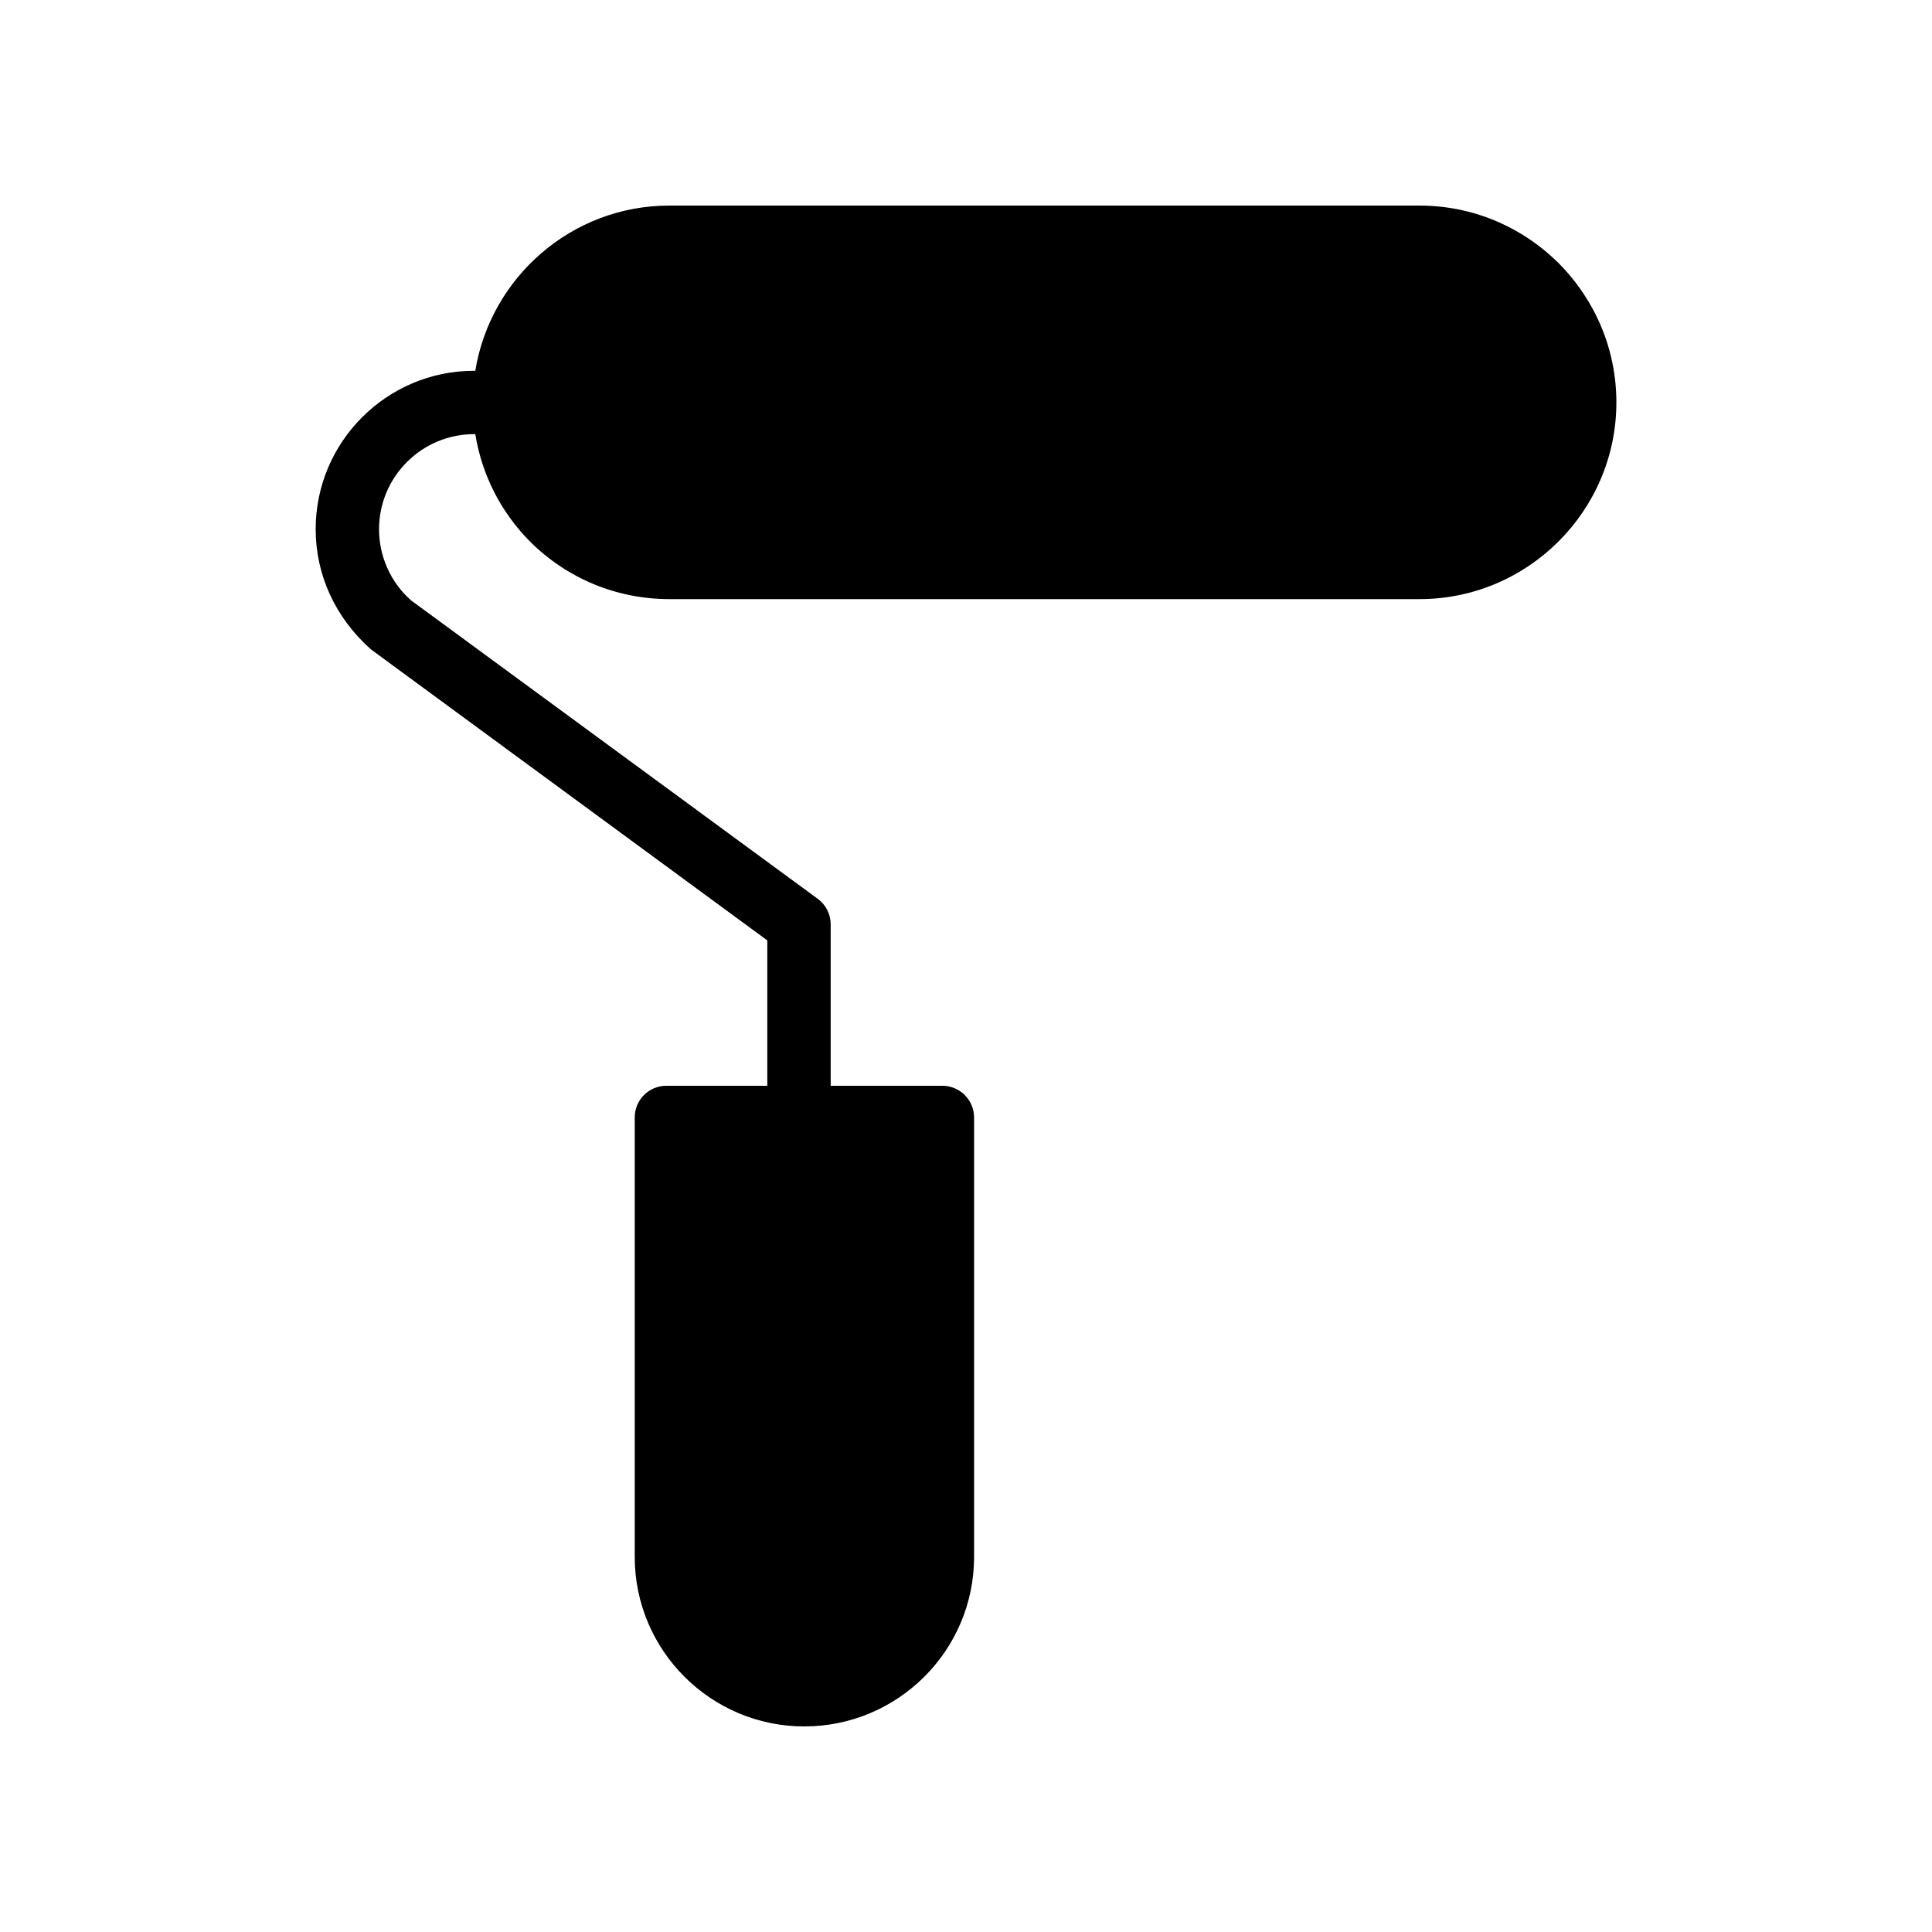
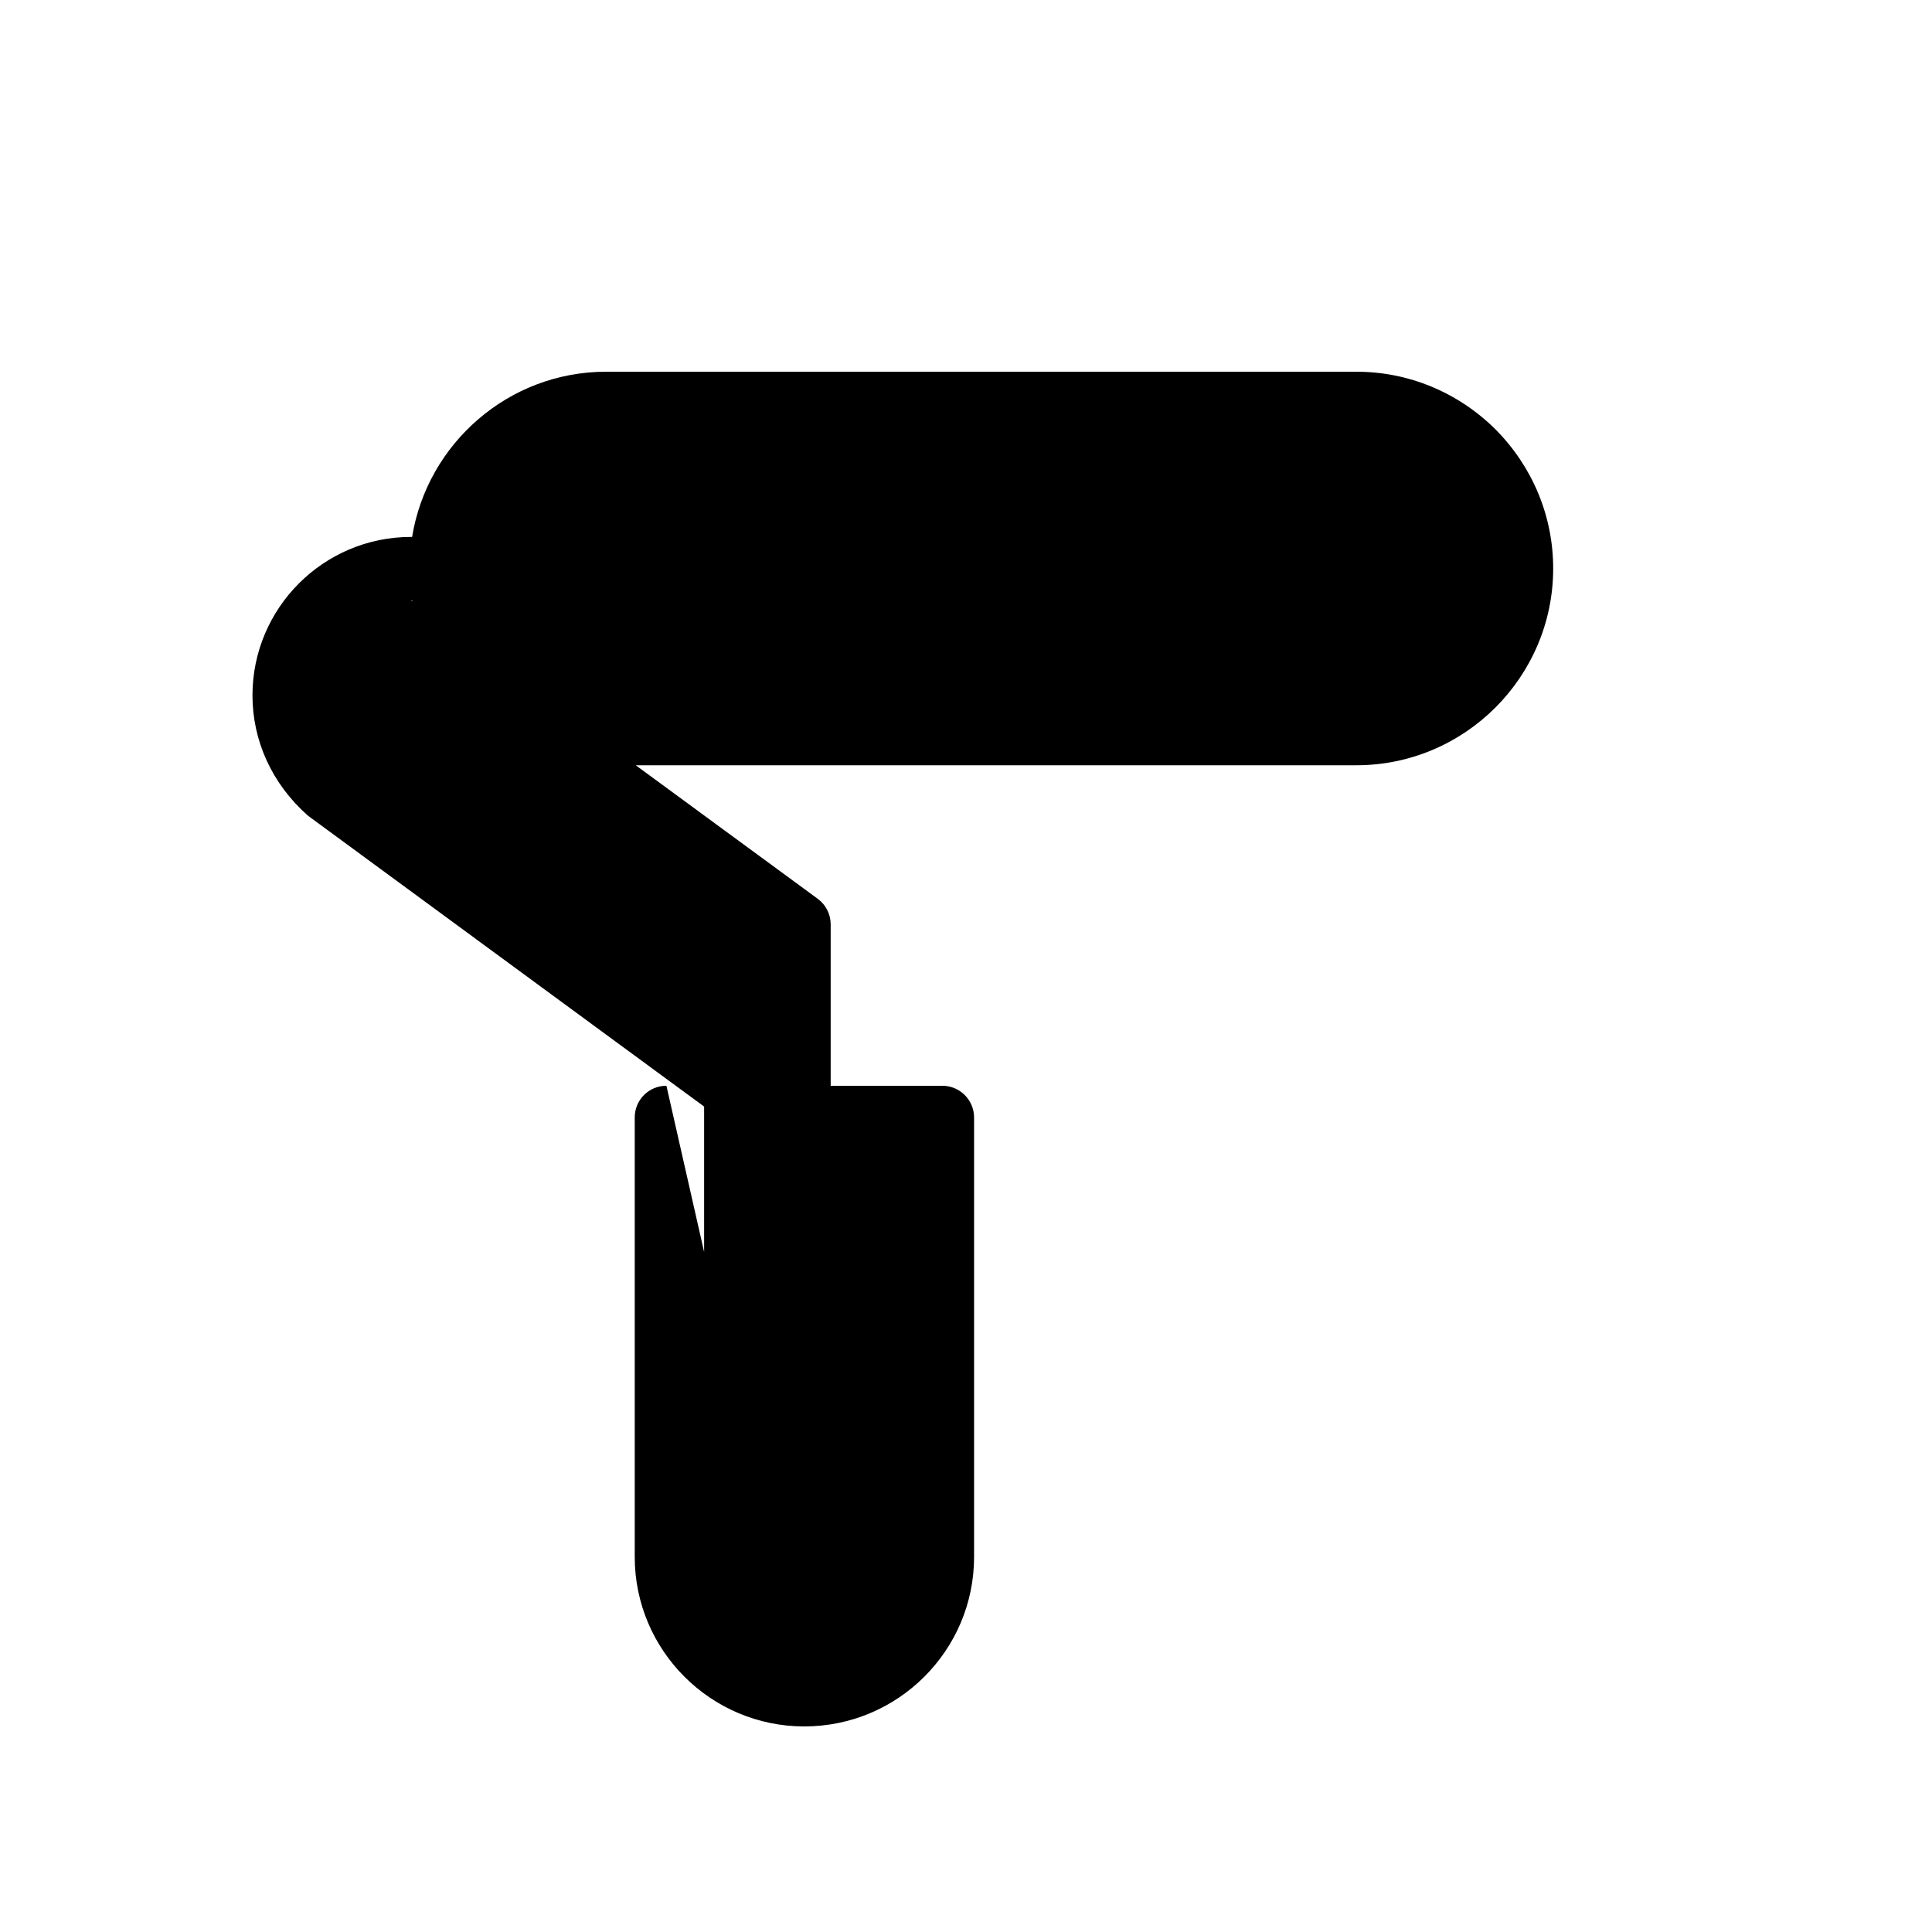
<svg xmlns="http://www.w3.org/2000/svg" fill="#000000" width="800px" height="800px" version="1.1" viewBox="144 144 512 512">
-   <path d="m320.61 431.74c-4.703 0-8.398 3.777-8.398 8.398v116.46c0 24.77 20.152 44.922 44.922 44.922 24.855 0 45.008-20.152 45.008-44.922v-116.46c0-4.617-3.777-8.398-8.398-8.398h-29.605v-42.777c0-2.672-1.27-5.188-3.426-6.769l-107.81-79.109c-5.375-4.777-8.453-11.637-8.453-18.828 0-13.895 11.305-25.203 25.199-25.203h0.309c1.73 10.676 6.684 20.582 14.551 28.516 9.906 9.824 23.008 15.199 36.863 15.199h198.84c28.719 0 52.145-23.426 52.145-52.145 0-13.855-5.457-26.953-15.281-36.863-9.914-9.824-23.016-15.281-36.871-15.281h-198.84c-25.863 0-47.379 19.023-51.406 43.781h-0.312c-23.152 0-41.992 18.84-41.992 41.996 0 11.98 5.133 23.418 14.699 31.875l104.99 77.086v38.527z" />
+   <path d="m320.61 431.74c-4.703 0-8.398 3.777-8.398 8.398v116.46c0 24.77 20.152 44.922 44.922 44.922 24.855 0 45.008-20.152 45.008-44.922v-116.46c0-4.617-3.777-8.398-8.398-8.398h-29.605v-42.777c0-2.672-1.27-5.188-3.426-6.769l-107.81-79.109h0.309c1.73 10.676 6.684 20.582 14.551 28.516 9.906 9.824 23.008 15.199 36.863 15.199h198.84c28.719 0 52.145-23.426 52.145-52.145 0-13.855-5.457-26.953-15.281-36.863-9.914-9.824-23.016-15.281-36.871-15.281h-198.84c-25.863 0-47.379 19.023-51.406 43.781h-0.312c-23.152 0-41.992 18.84-41.992 41.996 0 11.98 5.133 23.418 14.699 31.875l104.99 77.086v38.527z" />
</svg>